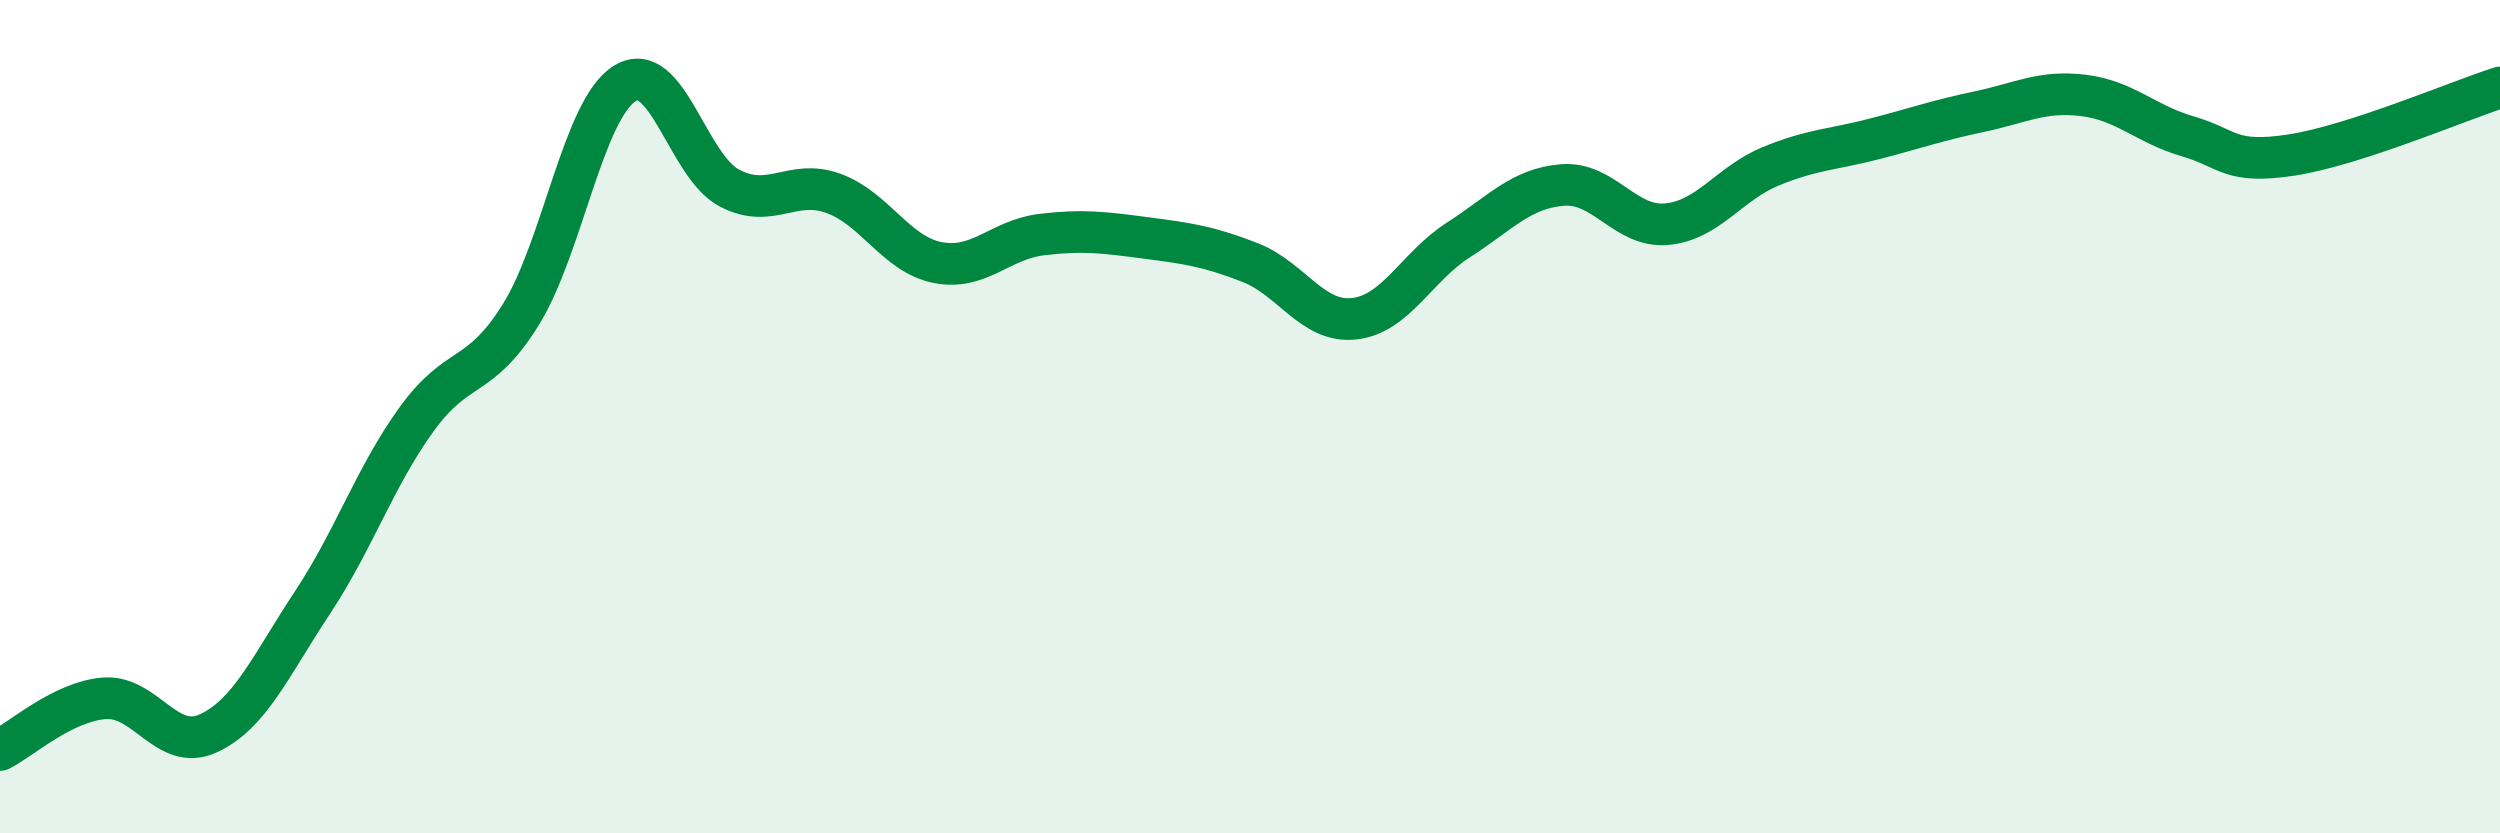
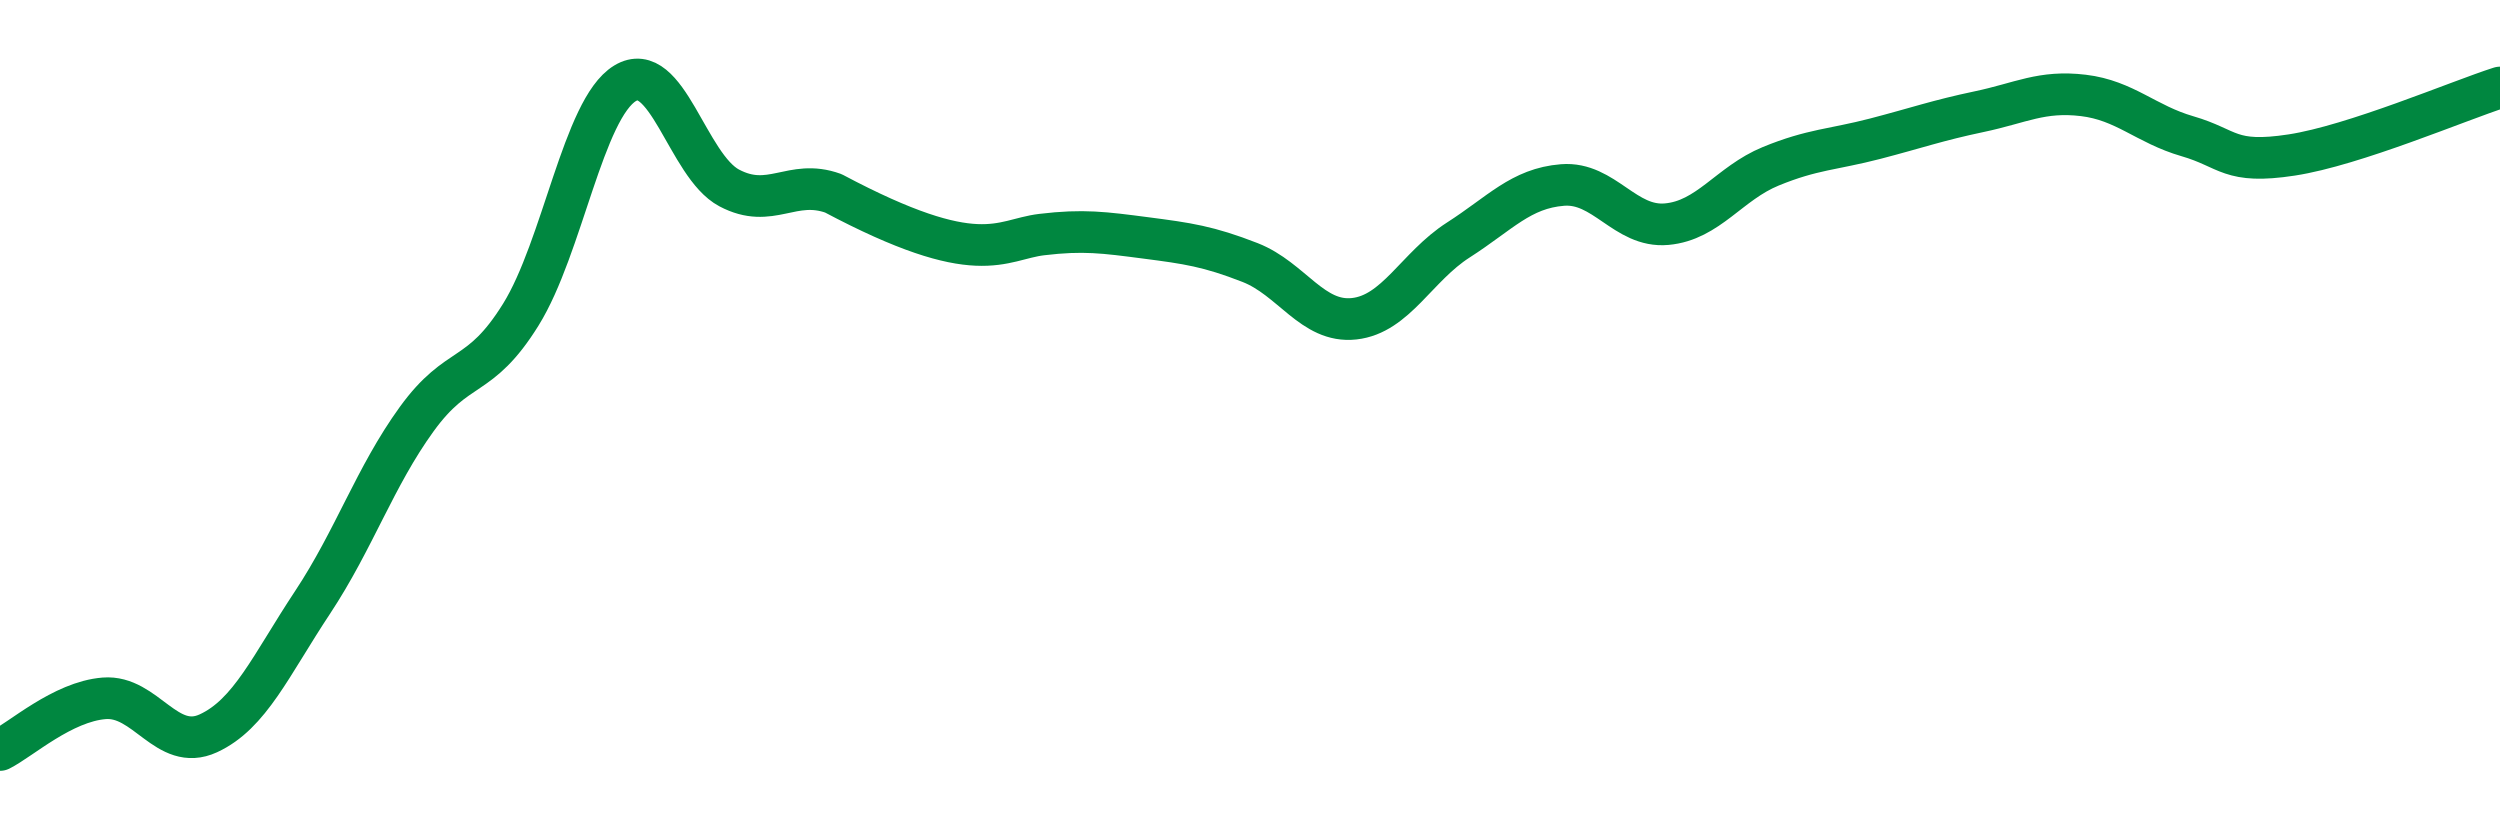
<svg xmlns="http://www.w3.org/2000/svg" width="60" height="20" viewBox="0 0 60 20">
-   <path d="M 0,18 C 0.5,17.75 1.5,16.84 2.5,16.76 C 3.5,16.68 4,18.06 5,17.6 C 6,17.14 6.5,15.97 7.5,14.46 C 8.5,12.95 9,11.44 10,10.06 C 11,8.68 11.5,9.16 12.5,7.55 C 13.5,5.94 14,2.61 15,2 C 16,1.39 16.5,3.98 17.5,4.51 C 18.5,5.04 19,4.28 20,4.64 C 21,5 21.5,6.1 22.5,6.3 C 23.5,6.5 24,5.75 25,5.63 C 26,5.51 26.5,5.58 27.5,5.71 C 28.5,5.84 29,5.91 30,6.3 C 31,6.69 31.5,7.76 32.5,7.65 C 33.5,7.54 34,6.4 35,5.76 C 36,5.12 36.5,4.52 37.5,4.44 C 38.5,4.36 39,5.47 40,5.38 C 41,5.29 41.5,4.4 42.5,3.99 C 43.5,3.58 44,3.59 45,3.33 C 46,3.07 46.5,2.89 47.5,2.68 C 48.5,2.47 49,2.17 50,2.29 C 51,2.41 51.5,2.98 52.5,3.27 C 53.5,3.56 53.5,3.95 55,3.72 C 56.5,3.49 59,2.42 60,2.1L60 20L0 20Z" fill="#008740" opacity="0.1" stroke-linecap="round" stroke-linejoin="round" />
-   <path d="M 0,18 C 0.5,17.75 1.5,16.84 2.5,16.76 C 3.5,16.68 4,18.06 5,17.6 C 6,17.14 6.5,15.97 7.5,14.46 C 8.5,12.95 9,11.44 10,10.06 C 11,8.68 11.5,9.16 12.5,7.55 C 13.5,5.94 14,2.61 15,2 C 16,1.39 16.5,3.98 17.5,4.51 C 18.5,5.04 19,4.28 20,4.64 C 21,5 21.5,6.1 22.5,6.3 C 23.5,6.5 24,5.75 25,5.63 C 26,5.51 26.5,5.58 27.5,5.71 C 28.5,5.84 29,5.91 30,6.3 C 31,6.69 31.5,7.76 32.5,7.65 C 33.5,7.54 34,6.4 35,5.76 C 36,5.12 36.5,4.52 37.5,4.44 C 38.5,4.36 39,5.47 40,5.38 C 41,5.29 41.5,4.4 42.5,3.99 C 43.5,3.58 44,3.59 45,3.33 C 46,3.07 46.5,2.89 47.5,2.68 C 48.5,2.47 49,2.17 50,2.29 C 51,2.41 51.5,2.98 52.5,3.27 C 53.5,3.56 53.5,3.95 55,3.72 C 56.5,3.49 59,2.42 60,2.1" stroke="#008740" stroke-width="1" fill="none" stroke-linecap="round" stroke-linejoin="round" />
+   <path d="M 0,18 C 0.5,17.75 1.5,16.84 2.5,16.76 C 3.5,16.68 4,18.06 5,17.6 C 6,17.14 6.5,15.97 7.5,14.46 C 8.5,12.95 9,11.44 10,10.06 C 11,8.68 11.5,9.16 12.5,7.55 C 13.5,5.94 14,2.61 15,2 C 16,1.39 16.5,3.98 17.5,4.51 C 18.5,5.04 19,4.28 20,4.64 C 23.5,6.5 24,5.75 25,5.63 C 26,5.51 26.5,5.58 27.5,5.71 C 28.5,5.84 29,5.91 30,6.3 C 31,6.69 31.5,7.76 32.5,7.65 C 33.5,7.54 34,6.4 35,5.76 C 36,5.12 36.5,4.52 37.5,4.44 C 38.5,4.36 39,5.47 40,5.38 C 41,5.29 41.5,4.4 42.5,3.99 C 43.5,3.58 44,3.59 45,3.33 C 46,3.07 46.5,2.89 47.5,2.68 C 48.5,2.47 49,2.17 50,2.29 C 51,2.41 51.5,2.98 52.5,3.27 C 53.5,3.56 53.5,3.95 55,3.72 C 56.5,3.49 59,2.42 60,2.1" stroke="#008740" stroke-width="1" fill="none" stroke-linecap="round" stroke-linejoin="round" />
</svg>